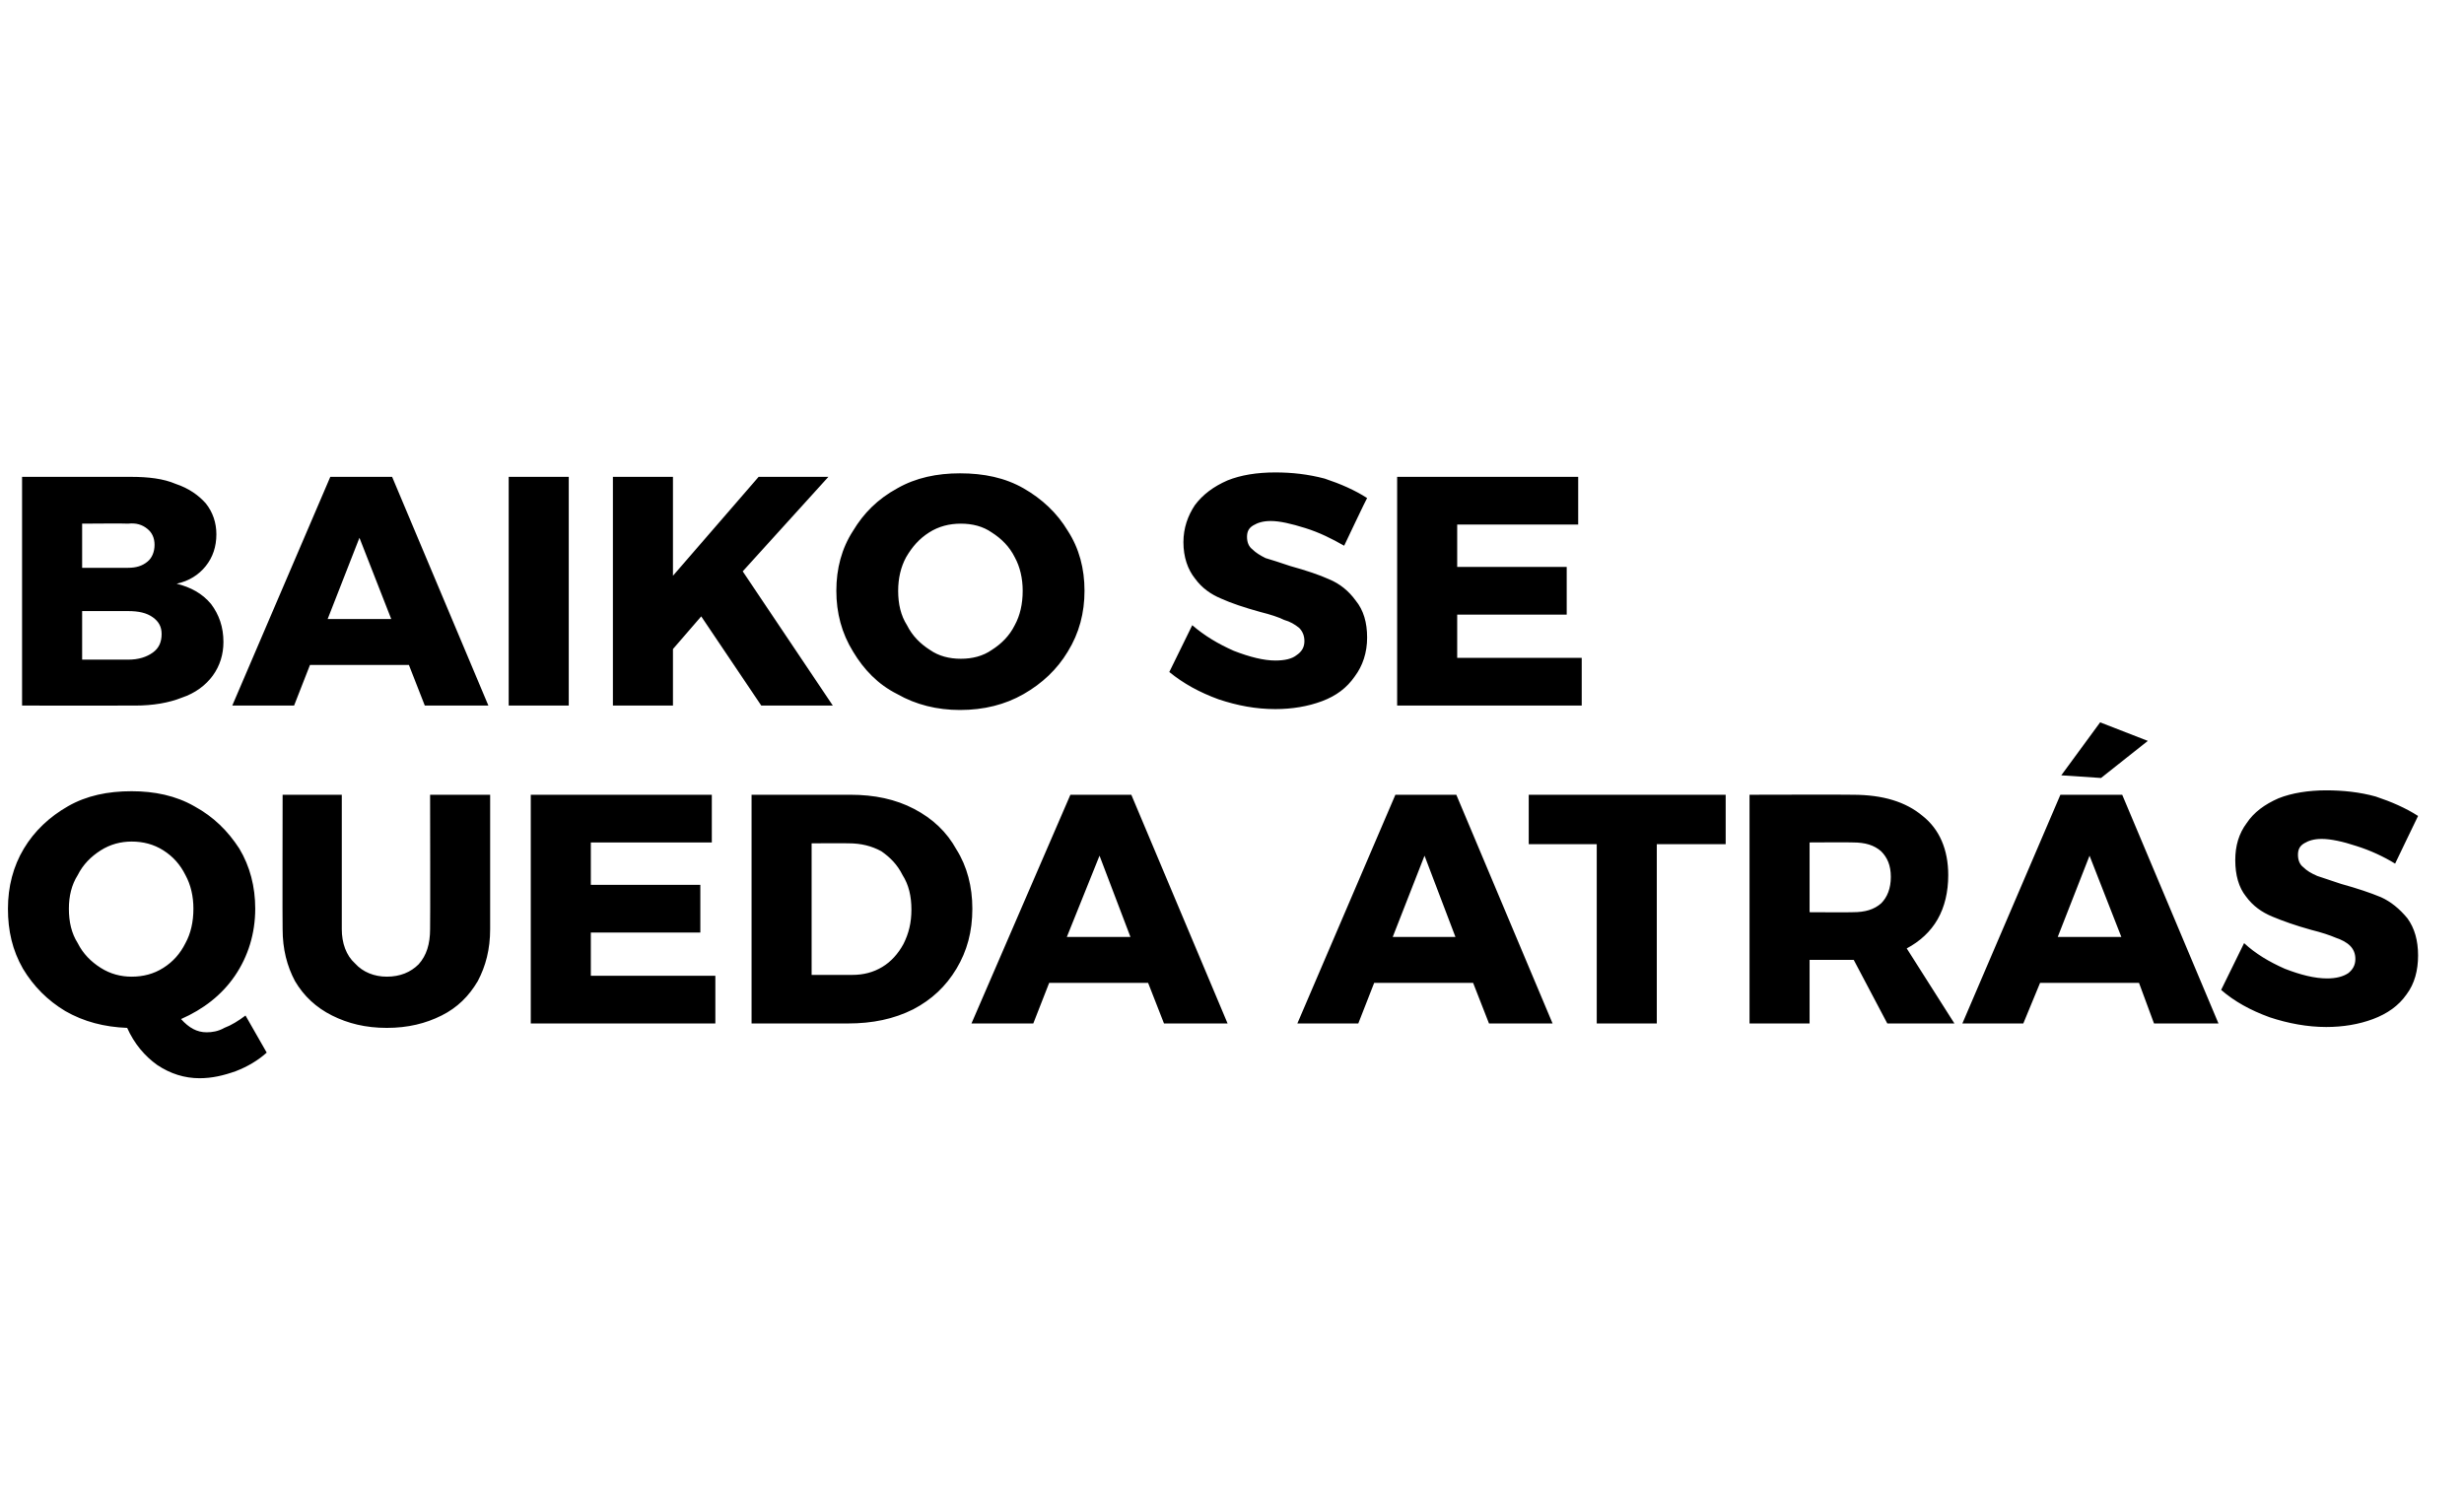
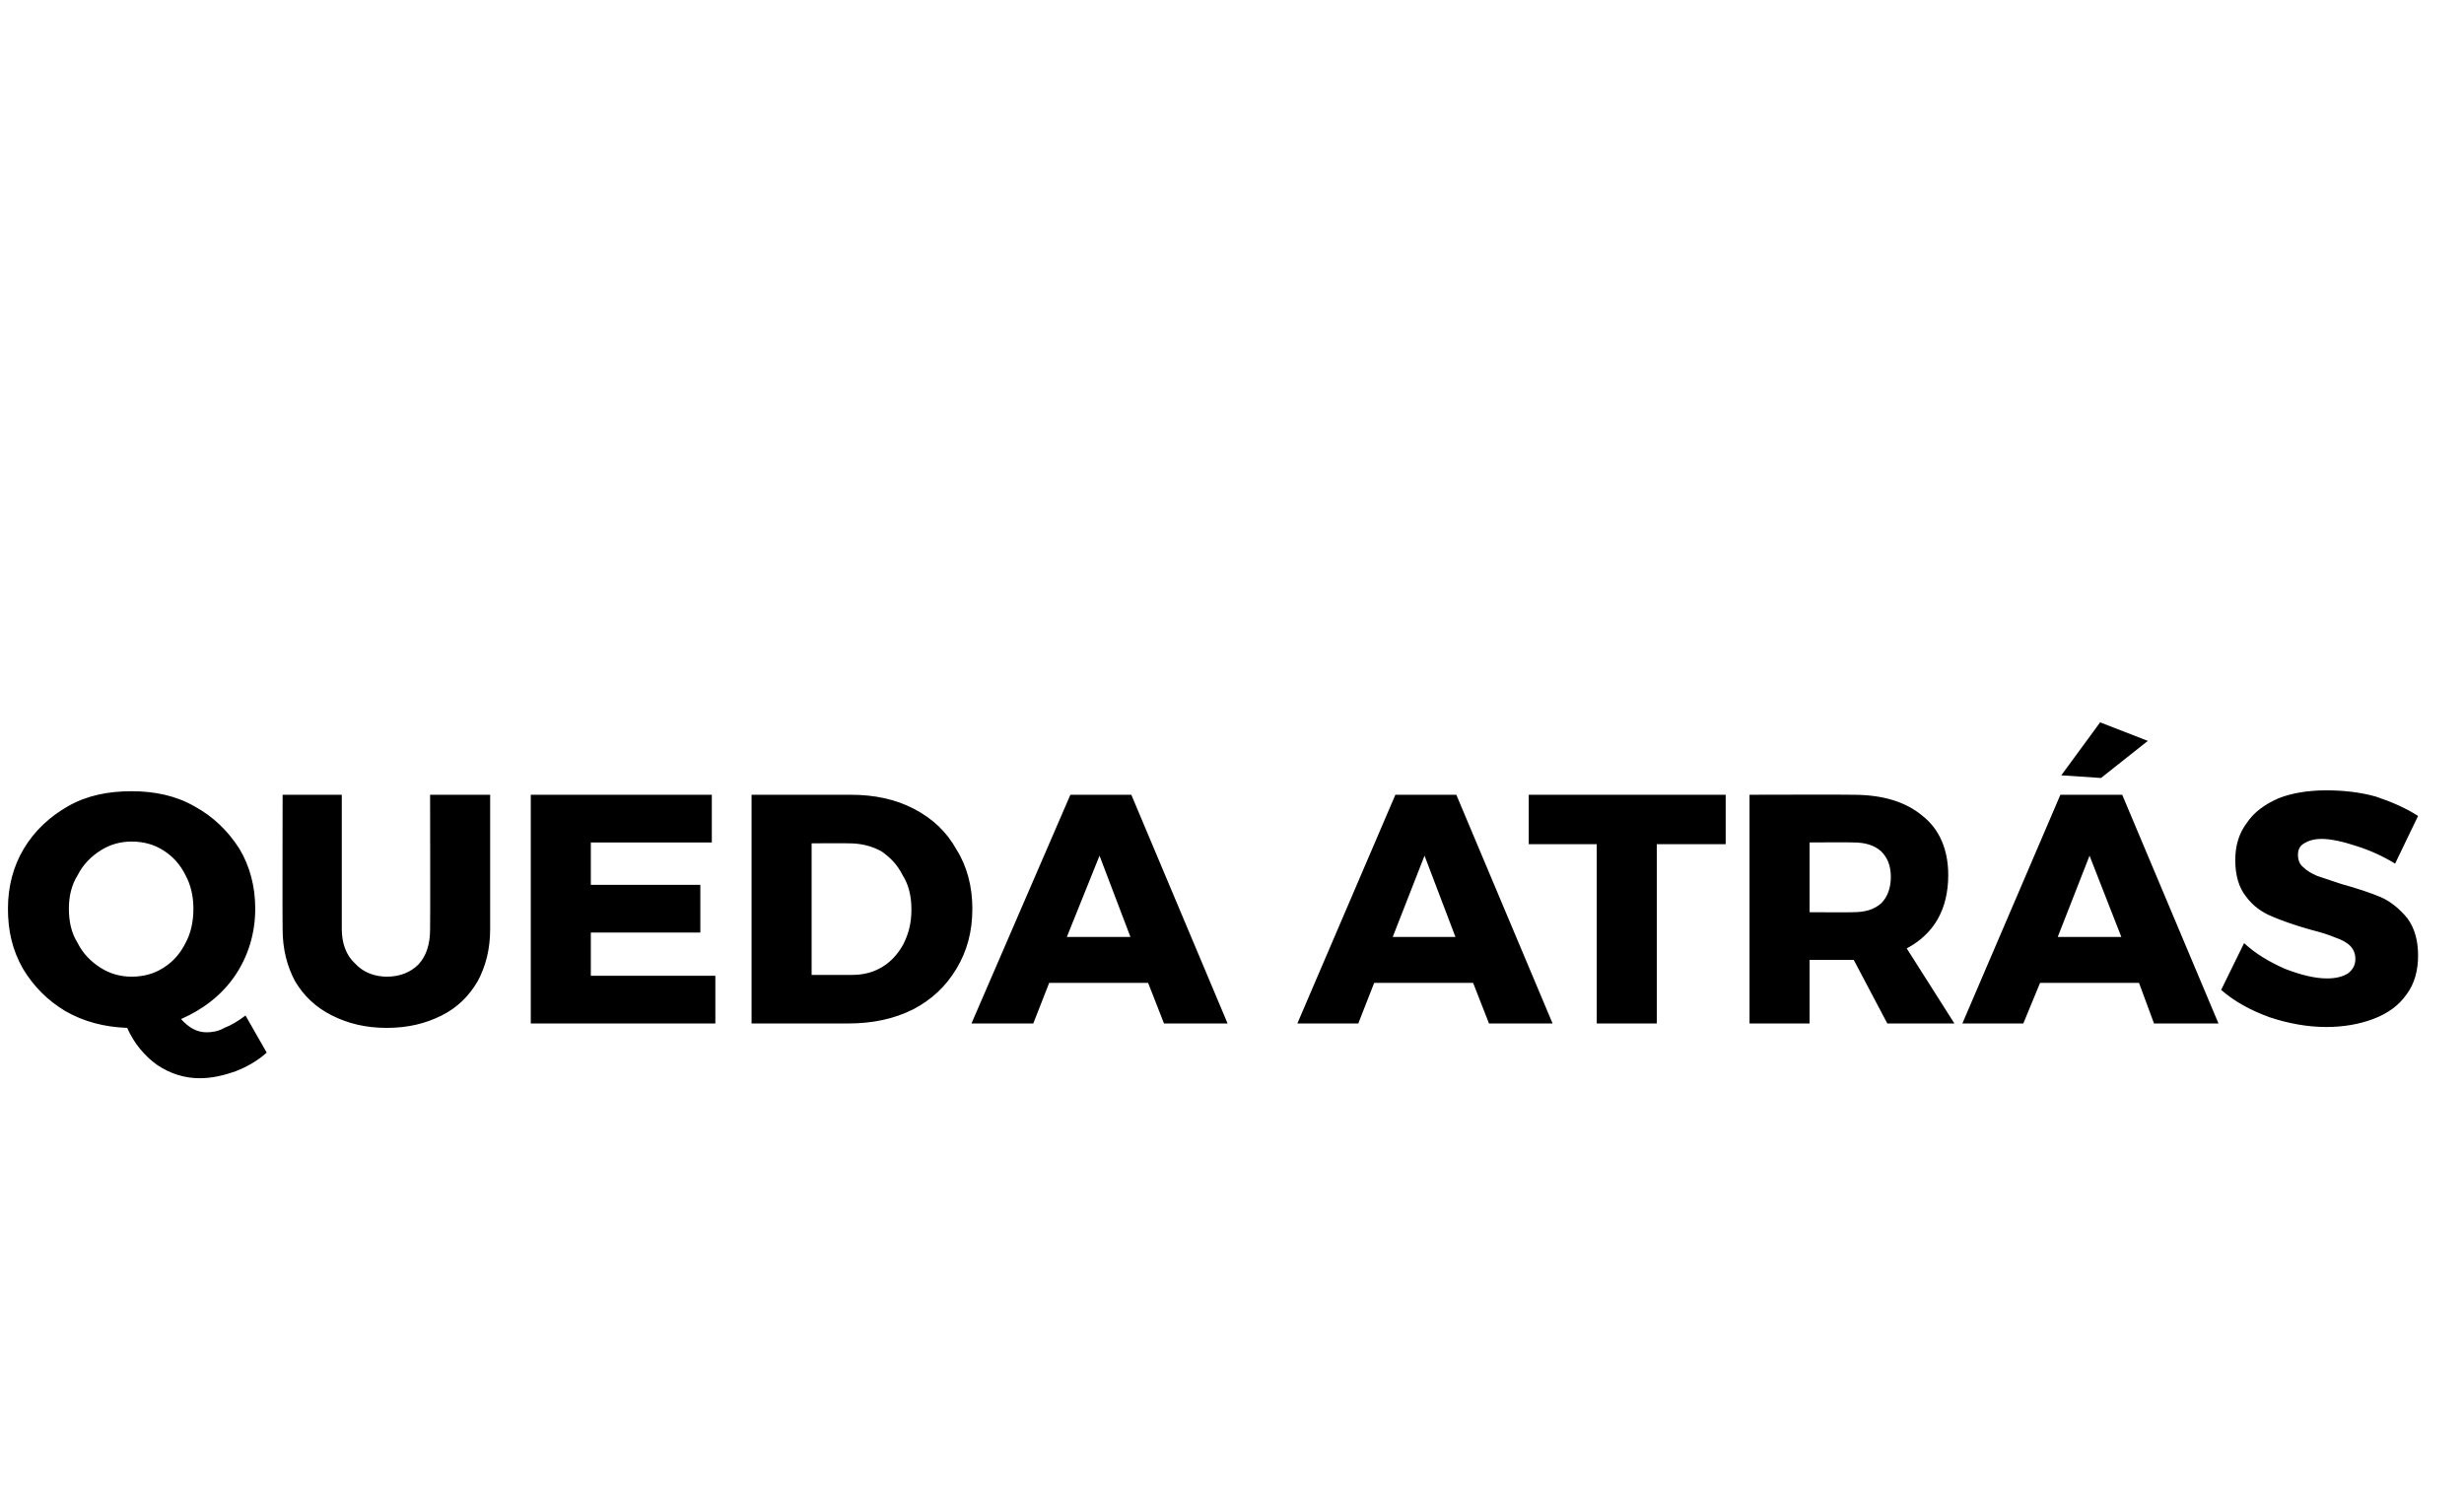
<svg xmlns="http://www.w3.org/2000/svg" version="1.1" width="279px" height="169.3px" viewBox="0 -1 279 169.3" style="top:-1px">
  <desc>Baiko se queda atrás</desc>
  <defs />
  <g id="Polygon66916">
    <path d="m30.2 118.2c-1 .9-2.2 1.6-3.5 2.1c-1.4.5-2.7.8-4.1.8c-1.7 0-3.3-.5-4.8-1.5c-1.4-1-2.6-2.4-3.4-4.2c-2.6-.1-4.9-.7-7-1.9c-2-1.2-3.6-2.8-4.8-4.8c-1.2-2.1-1.7-4.3-1.7-6.8c0-2.5.6-4.8 1.8-6.8c1.2-2 2.9-3.6 5-4.8c2.1-1.2 4.5-1.7 7.2-1.7c2.6 0 5 .5 7.1 1.7c2.2 1.2 3.8 2.8 5.1 4.8c1.2 2 1.8 4.3 1.8 6.8c0 2.8-.8 5.4-2.3 7.6c-1.5 2.2-3.6 3.8-6.1 4.9c.9 1 1.8 1.5 2.9 1.5c.6 0 1.3-.1 2-.5c.8-.3 1.6-.8 2.4-1.4c0 0 2.4 4.2 2.4 4.2zm-22.4-16.3c0 1.5.3 2.8 1 3.9c.6 1.2 1.5 2.1 2.6 2.8c1.1.7 2.3 1 3.5 1c1.3 0 2.5-.3 3.6-1c1.1-.7 1.9-1.6 2.5-2.8c.6-1.1.9-2.4.9-3.9c0-1.4-.3-2.7-.9-3.8c-.6-1.2-1.4-2.1-2.5-2.8c-1.1-.7-2.3-1-3.6-1c-1.2 0-2.4.3-3.5 1c-1.1.7-2 1.6-2.6 2.8c-.7 1.1-1 2.4-1 3.8c0 0 0 0 0 0zm30.9 2.3c0 1.6.5 3 1.5 3.9c.9 1 2.2 1.5 3.6 1.5c1.5 0 2.7-.5 3.6-1.4c.9-1 1.3-2.3 1.3-4c.03.01 0-15.2 0-15.2l6.8 0c0 0 0 15.21 0 15.2c0 2.3-.5 4.2-1.4 5.9c-1 1.7-2.3 3-4.1 3.9c-1.8.9-3.8 1.4-6.2 1.4c-2.4 0-4.4-.5-6.2-1.4c-1.8-.9-3.2-2.2-4.2-3.9c-.9-1.7-1.4-3.6-1.4-5.9c-.03.01 0-15.2 0-15.2l6.7 0l0 15.2c0 0 .04.01 0 0zm21.4-15.2l20.5 0l0 5.4l-13.7 0l0 4.8l12.4 0l0 5.4l-12.4 0l0 4.9l14.1 0l0 5.4l-20.9 0l0-25.9zm36.2 0c2.7 0 5.1.5 7.2 1.6c2.1 1.1 3.7 2.6 4.8 4.6c1.2 1.9 1.8 4.2 1.8 6.7c0 2.6-.6 4.8-1.8 6.8c-1.2 2-2.8 3.5-4.9 4.6c-2.2 1.1-4.6 1.6-7.4 1.6c.01.01-10.9 0-10.9 0l0-25.9l11.2 0c0 0-.03-.03 0 0zm.2 20.4c1.3 0 2.4-.3 3.4-.9c1-.6 1.8-1.5 2.4-2.6c.6-1.2.9-2.4.9-3.9c0-1.5-.3-2.8-1-3.9c-.6-1.2-1.4-2-2.4-2.7c-1.1-.6-2.3-.9-3.7-.9c.03-.02-4.2 0-4.2 0l0 14.9l4.6 0c0 0-.04.03 0 0zm35.3 5.5l-1.8-4.6l-11.2 0l-1.8 4.6l-7 0l11.2-25.9l6.9 0l10.9 25.9l-7.2 0zm-11-9.8l7.2 0l-3.5-9.2l-3.7 9.2zm47.8 9.8l-1.8-4.6l-11.2 0l-1.8 4.6l-6.9 0l11.1-25.9l6.9 0l10.9 25.9l-7.2 0zm-10.9-9.8l7.1 0l-3.5-9.2l-3.6 9.2zm15.4-16.1l22.3 0l0 5.6l-7.8 0l0 20.3l-6.8 0l0-20.3l-7.7 0l0-5.6zm40.6 25.9l-3.8-7.2l-.1 0l-4.9 0l0 7.2l-6.8 0l0-25.9c0 0 11.65-.03 11.7 0c3.4 0 6 .8 7.9 2.4c1.9 1.5 2.9 3.8 2.9 6.7c0 1.9-.4 3.6-1.2 5c-.8 1.4-2 2.5-3.5 3.3c.03.03 5.4 8.5 5.4 8.5l-7.6 0zm-8.8-12.6c0 0 4.89.03 4.9 0c1.4 0 2.4-.3 3.2-1c.7-.7 1.1-1.7 1.1-3c0-1.3-.4-2.2-1.1-2.9c-.8-.7-1.8-1-3.2-1c-.01-.03-4.9 0-4.9 0l0 7.9zm39 12.6l-1.7-4.6l-11.2 0l-1.9 4.6l-6.9 0l11.1-25.9l7 0l10.9 25.9l-7.3 0zm-10.9-9.8l7.2 0l-3.6-9.2l-3.6 9.2zm4.8-24.3l5.4 2.1l-5.3 4.2l-4.5-.3l4.4-6zm33.4 16c-1.3-.8-2.8-1.5-4.4-2c-1.5-.5-2.9-.8-3.9-.8c-.9 0-1.5.2-2 .5c-.5.3-.7.7-.7 1.3c0 .6.2 1.1.6 1.4c.4.4.9.7 1.6 1c.6.2 1.5.5 2.7.9c1.8.5 3.3 1 4.5 1.5c1.1.5 2.1 1.3 3 2.4c.8 1.1 1.2 2.5 1.2 4.2c0 1.7-.4 3.2-1.3 4.4c-.9 1.3-2.2 2.2-3.8 2.8c-1.6.6-3.4.9-5.3.9c-2.1 0-4.3-.4-6.4-1.1c-2.2-.8-4-1.8-5.5-3.1c0 0 2.6-5.3 2.6-5.3c1.3 1.2 2.8 2.1 4.6 2.9c1.8.7 3.4 1.1 4.8 1.1c1 0 1.8-.2 2.4-.6c.5-.4.8-.9.8-1.6c0-.6-.2-1.1-.6-1.5c-.4-.4-1-.7-1.6-.9c-.7-.3-1.6-.6-2.8-.9c-1.8-.5-3.2-1-4.4-1.5c-1.2-.5-2.2-1.2-3-2.3c-.8-1-1.2-2.4-1.2-4.1c0-1.6.4-3 1.3-4.2c.8-1.2 2-2.1 3.6-2.8c1.5-.6 3.4-.9 5.4-.9c1.9 0 3.8.2 5.6.7c1.8.6 3.4 1.3 4.8 2.2c0-.02-2.6 5.4-2.6 5.4c0 0 .05-.02 0 0z" stroke="none" fill="#000" />
  </g>
  <g id="Polygon66915">
-     <path d="m14.8 53c2 0 3.7.2 5.1.8c1.5.5 2.6 1.3 3.4 2.2c.8 1 1.2 2.2 1.2 3.5c0 1.4-.4 2.6-1.2 3.6c-.8 1-1.9 1.7-3.3 2c1.6.4 2.9 1.1 3.9 2.3c.9 1.2 1.4 2.6 1.4 4.3c0 1.4-.4 2.7-1.2 3.8c-.8 1.1-2 2-3.5 2.5c-1.5.6-3.3.9-5.3.9c.02.01-12.8 0-12.8 0l0-25.9l12.3 0c0 0 .04-.03 0 0zm-.3 10.3c.9 0 1.6-.2 2.2-.7c.5-.4.8-1.1.8-1.9c0-.8-.3-1.4-.8-1.8c-.6-.5-1.3-.7-2.2-.6c-.03-.04-5.2 0-5.2 0l0 5l5.2 0c0 0-.03-.01 0 0zm0 10.4c1.2 0 2.1-.3 2.8-.8c.7-.5 1-1.2 1-2.1c0-.8-.3-1.4-1-1.9c-.7-.5-1.6-.7-2.8-.7c-.03.01-5.2 0-5.2 0l0 5.5l5.2 0c0 0-.03-.05 0 0zm33.6 5.2l-1.8-4.6l-11.2 0l-1.8 4.6l-7 0l11.1-25.9l7 0l10.9 25.9l-7.2 0zm-11-9.8l7.2 0l-3.6-9.2l-3.6 9.2zm20.5-16.1l6.8 0l0 25.9l-6.8 0l0-25.9zm36.7 25.9l-8.1 0l-6.8-10.1l-3.2 3.7l0 6.4l-6.8 0l0-25.9l6.8 0l0 11.2l9.7-11.2l7.9 0l-9.7 10.7l10.2 15.2zm14.4-26.3c2.7 0 5.1.5 7.2 1.7c2.1 1.2 3.8 2.8 5 4.8c1.3 2 1.9 4.3 1.9 6.8c0 2.5-.6 4.8-1.9 6.9c-1.2 2-2.9 3.6-5 4.8c-2.1 1.2-4.5 1.8-7.2 1.8c-2.6 0-5-.6-7.1-1.8c-2.2-1.1-3.8-2.8-5-4.8c-1.3-2.1-1.9-4.4-1.9-6.9c0-2.5.6-4.8 1.9-6.8c1.2-2 2.8-3.6 5-4.8c2.1-1.2 4.5-1.7 7.1-1.7c0 0 0 0 0 0zm.1 5.7c-1.3 0-2.5.3-3.6 1c-1.1.7-1.9 1.6-2.6 2.8c-.6 1.1-.9 2.4-.9 3.8c0 1.5.3 2.8 1 3.9c.6 1.2 1.5 2.1 2.6 2.8c1 .7 2.2 1 3.5 1c1.3 0 2.5-.3 3.5-1c1.1-.7 2-1.6 2.6-2.8c.6-1.1.9-2.4.9-3.9c0-1.4-.3-2.7-.9-3.8c-.6-1.2-1.5-2.1-2.6-2.8c-1-.7-2.2-1-3.5-1c0 0 0 0 0 0zm43.4 2.5c-1.4-.8-2.8-1.5-4.4-2c-1.6-.5-2.9-.8-3.9-.8c-.9 0-1.5.2-2 .5c-.5.3-.7.7-.7 1.3c0 .6.2 1.1.6 1.4c.4.4.9.7 1.5 1c.7.2 1.6.5 2.8.9c1.8.5 3.3 1 4.4 1.5c1.2.5 2.2 1.3 3 2.4c.9 1.1 1.3 2.5 1.3 4.2c0 1.7-.5 3.2-1.4 4.4c-.9 1.3-2.1 2.2-3.7 2.8c-1.6.6-3.4.9-5.3.9c-2.2 0-4.3-.4-6.4-1.1c-2.2-.8-4-1.8-5.6-3.1c0 0 2.6-5.3 2.6-5.3c1.4 1.2 2.9 2.1 4.7 2.9c1.8.7 3.4 1.1 4.7 1.1c1.1 0 1.9-.2 2.4-.6c.6-.4.9-.9.9-1.6c0-.6-.2-1.1-.6-1.5c-.5-.4-1-.7-1.7-.9c-.6-.3-1.5-.6-2.7-.9c-1.8-.5-3.3-1-4.4-1.5c-1.2-.5-2.2-1.2-3-2.3c-.8-1-1.3-2.4-1.3-4.1c0-1.6.5-3 1.3-4.2c.9-1.2 2.1-2.1 3.7-2.8c1.5-.6 3.3-.9 5.4-.9c1.9 0 3.7.2 5.6.7c1.8.6 3.4 1.3 4.8 2.2c-.03-.02-2.6 5.4-2.6 5.4c0 0 .02-.02 0 0zm6-7.8l20.5 0l0 5.4l-13.7 0l0 4.8l12.4 0l0 5.4l-12.4 0l0 4.9l14.1 0l0 5.4l-20.9 0l0-25.9z" stroke="none" fill="#000" />
-   </g>
+     </g>
</svg>